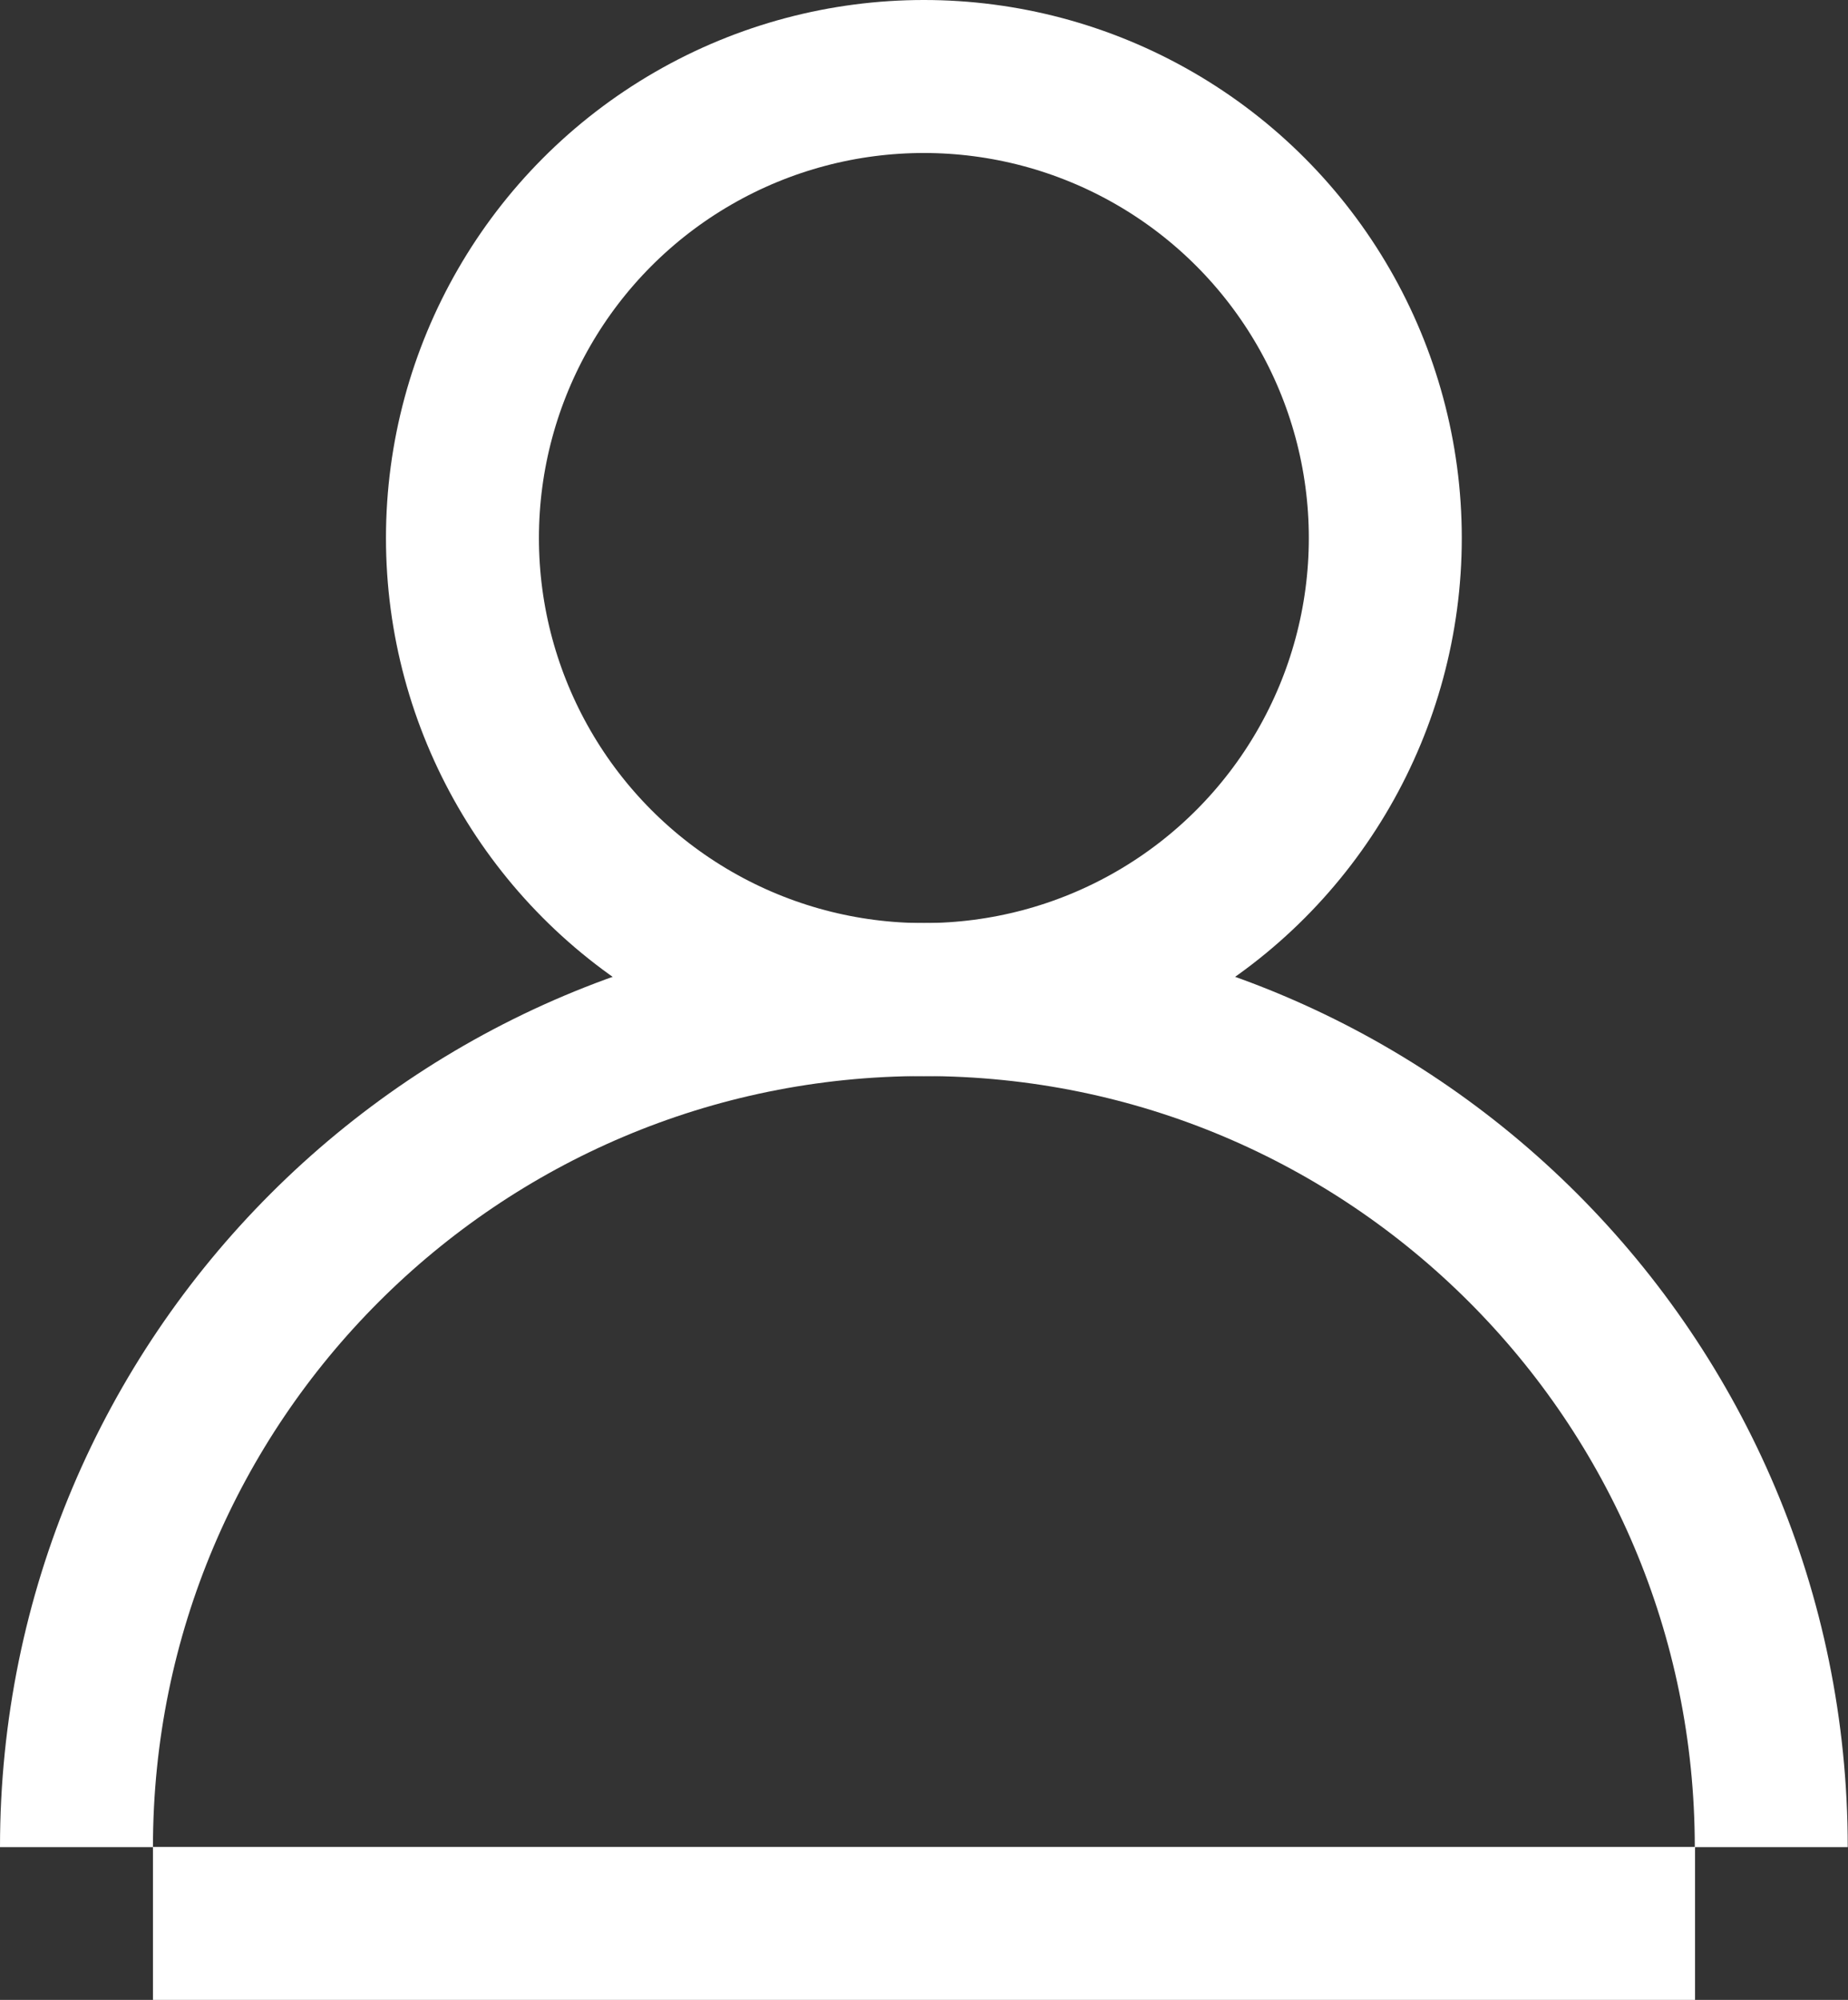
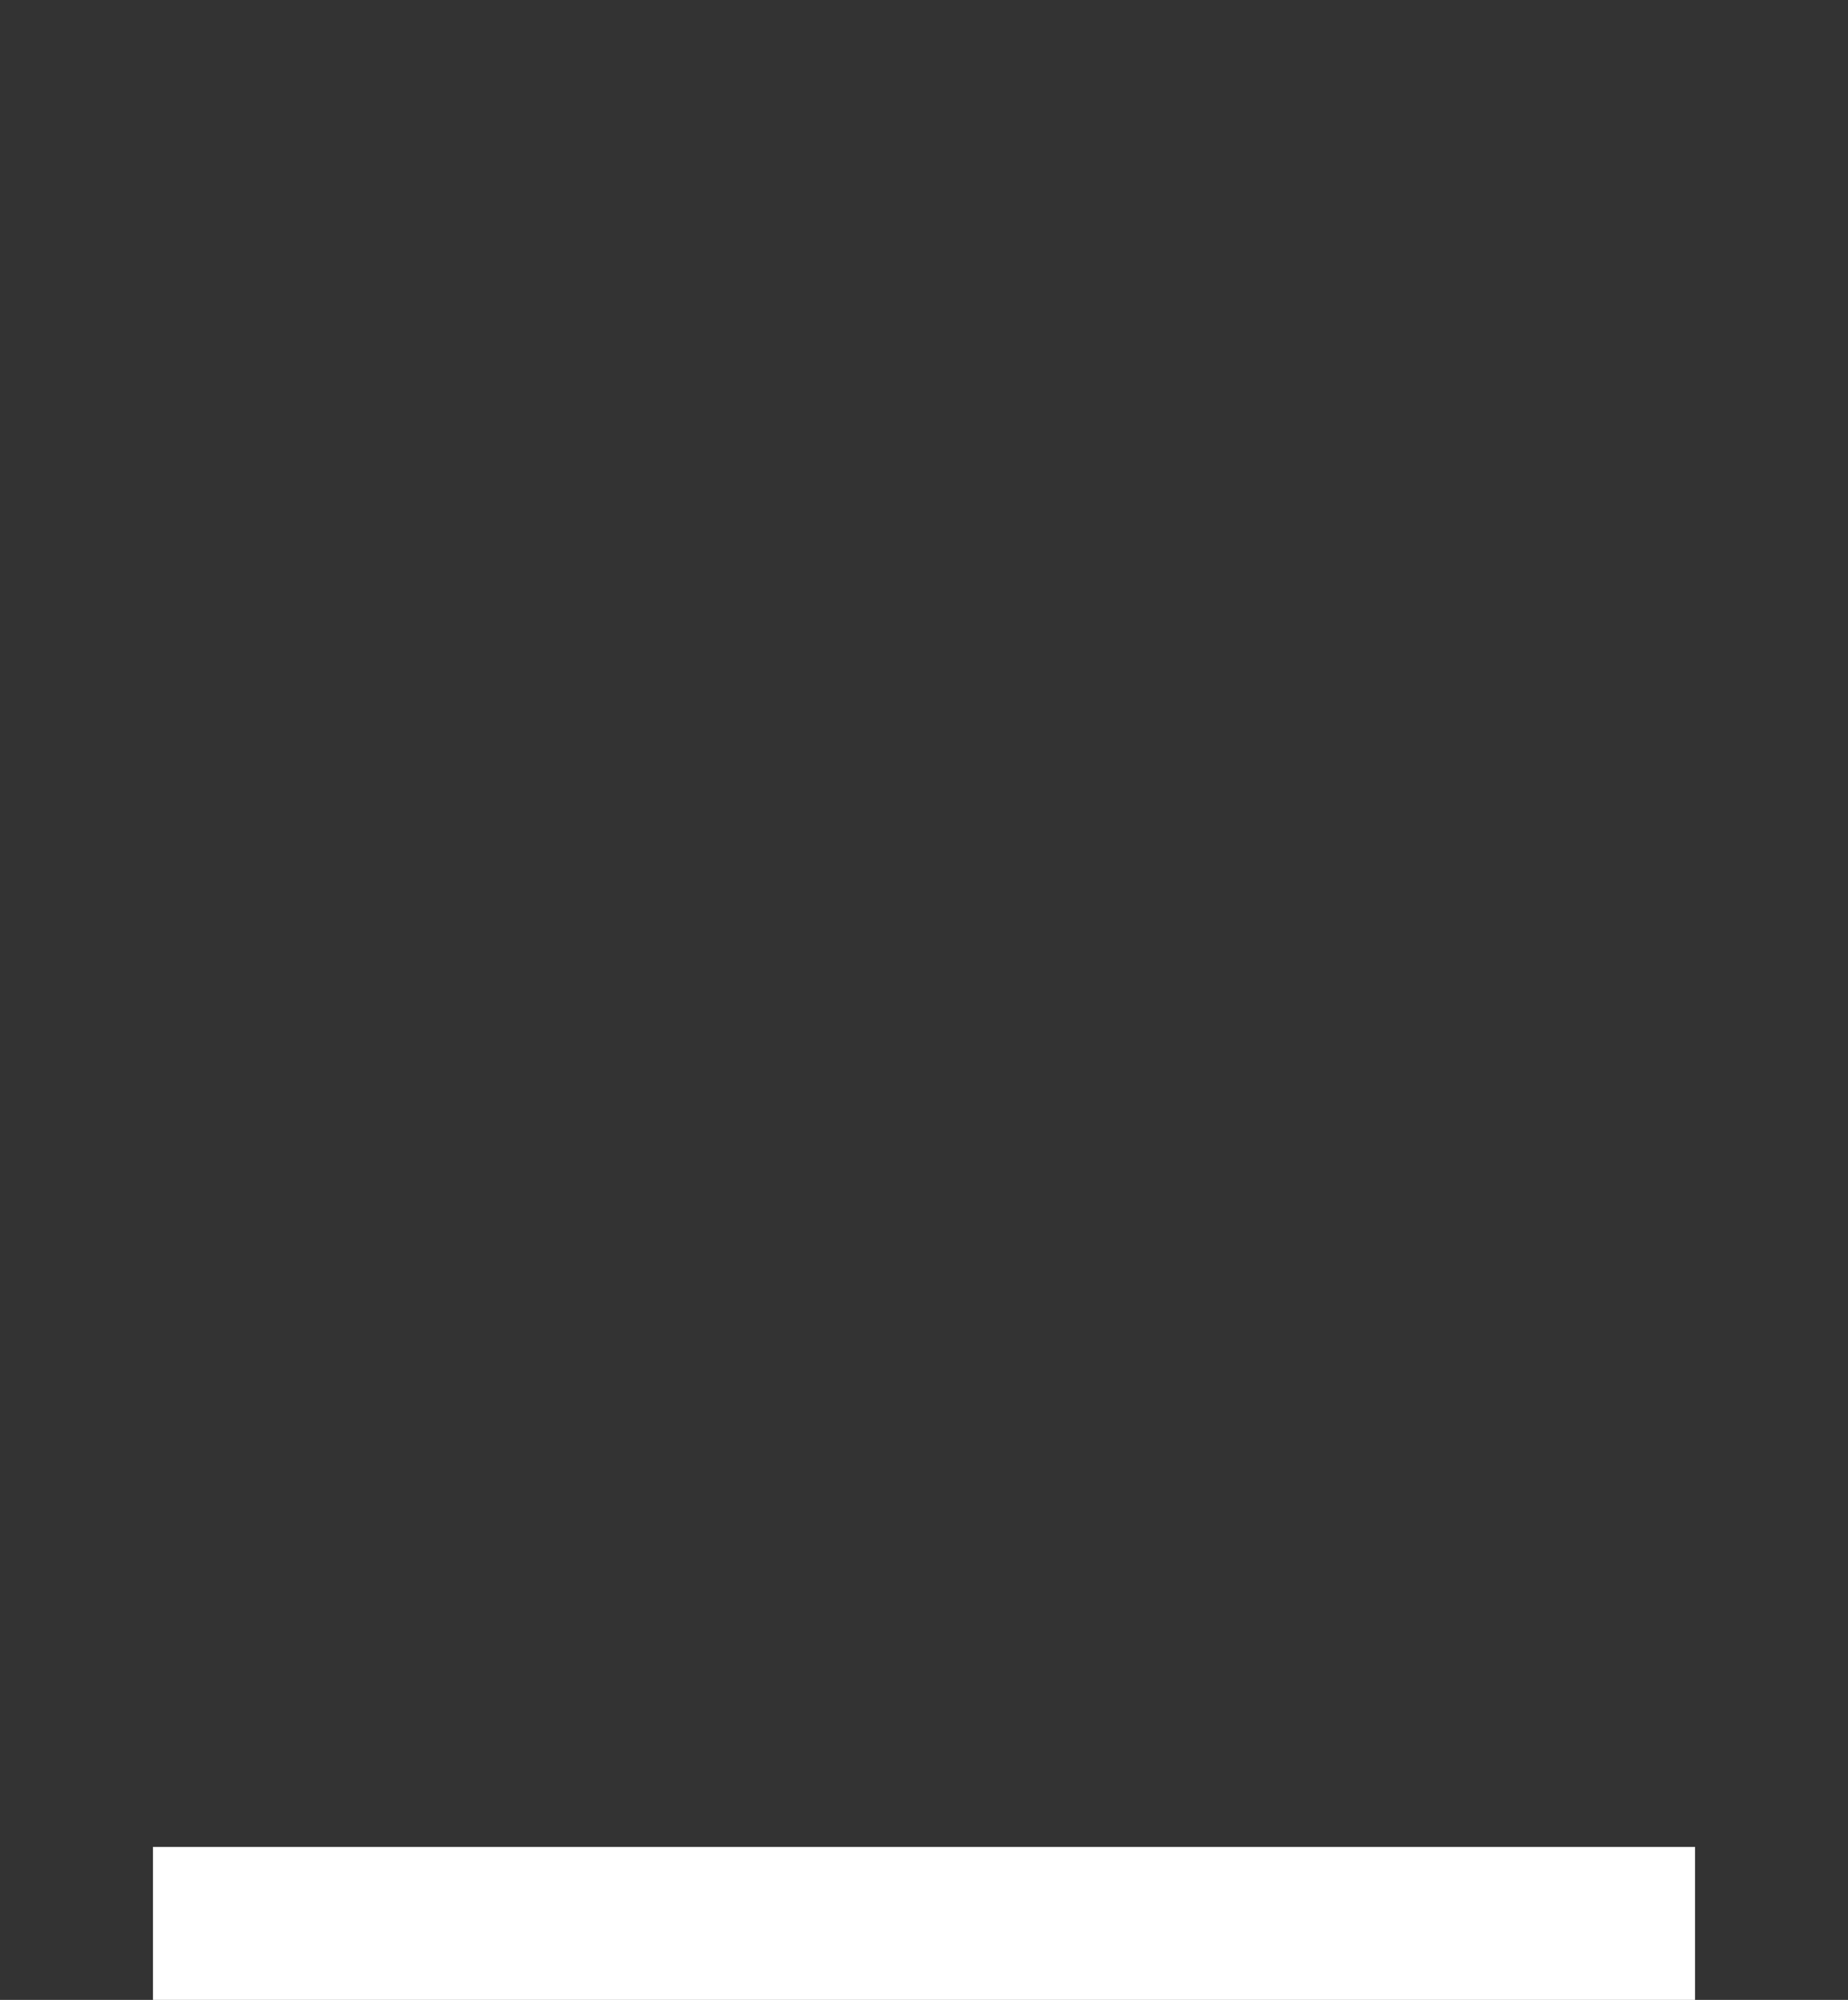
<svg xmlns="http://www.w3.org/2000/svg" id="Layer_2" data-name="Layer 2" viewBox="0 0 72.49 78.43">
  <rect x="0" y="0" width="72.49" height="78.43" fill="#333333" stroke="none" />
  <defs>
    <style> .cls-1 { fill: none; stroke: #fff; stroke-miterlimit: 10; stroke-width: 6px; } </style>
  </defs>
  <g id="Layer_1-2" data-name="Layer 1">
    <g>
-       <circle class="cls-1" cx="36.24" cy="21.1" r="18.1" />
-       <path class="cls-1" d="m3,72.44c0-18.36,14.88-33.24,33.24-33.24s33.24,14.88,33.24,33.24" />
      <line class="cls-1" x1="6" y1="75.43" x2="66.49" y2="75.43" />
    </g>
  </g>
</svg>